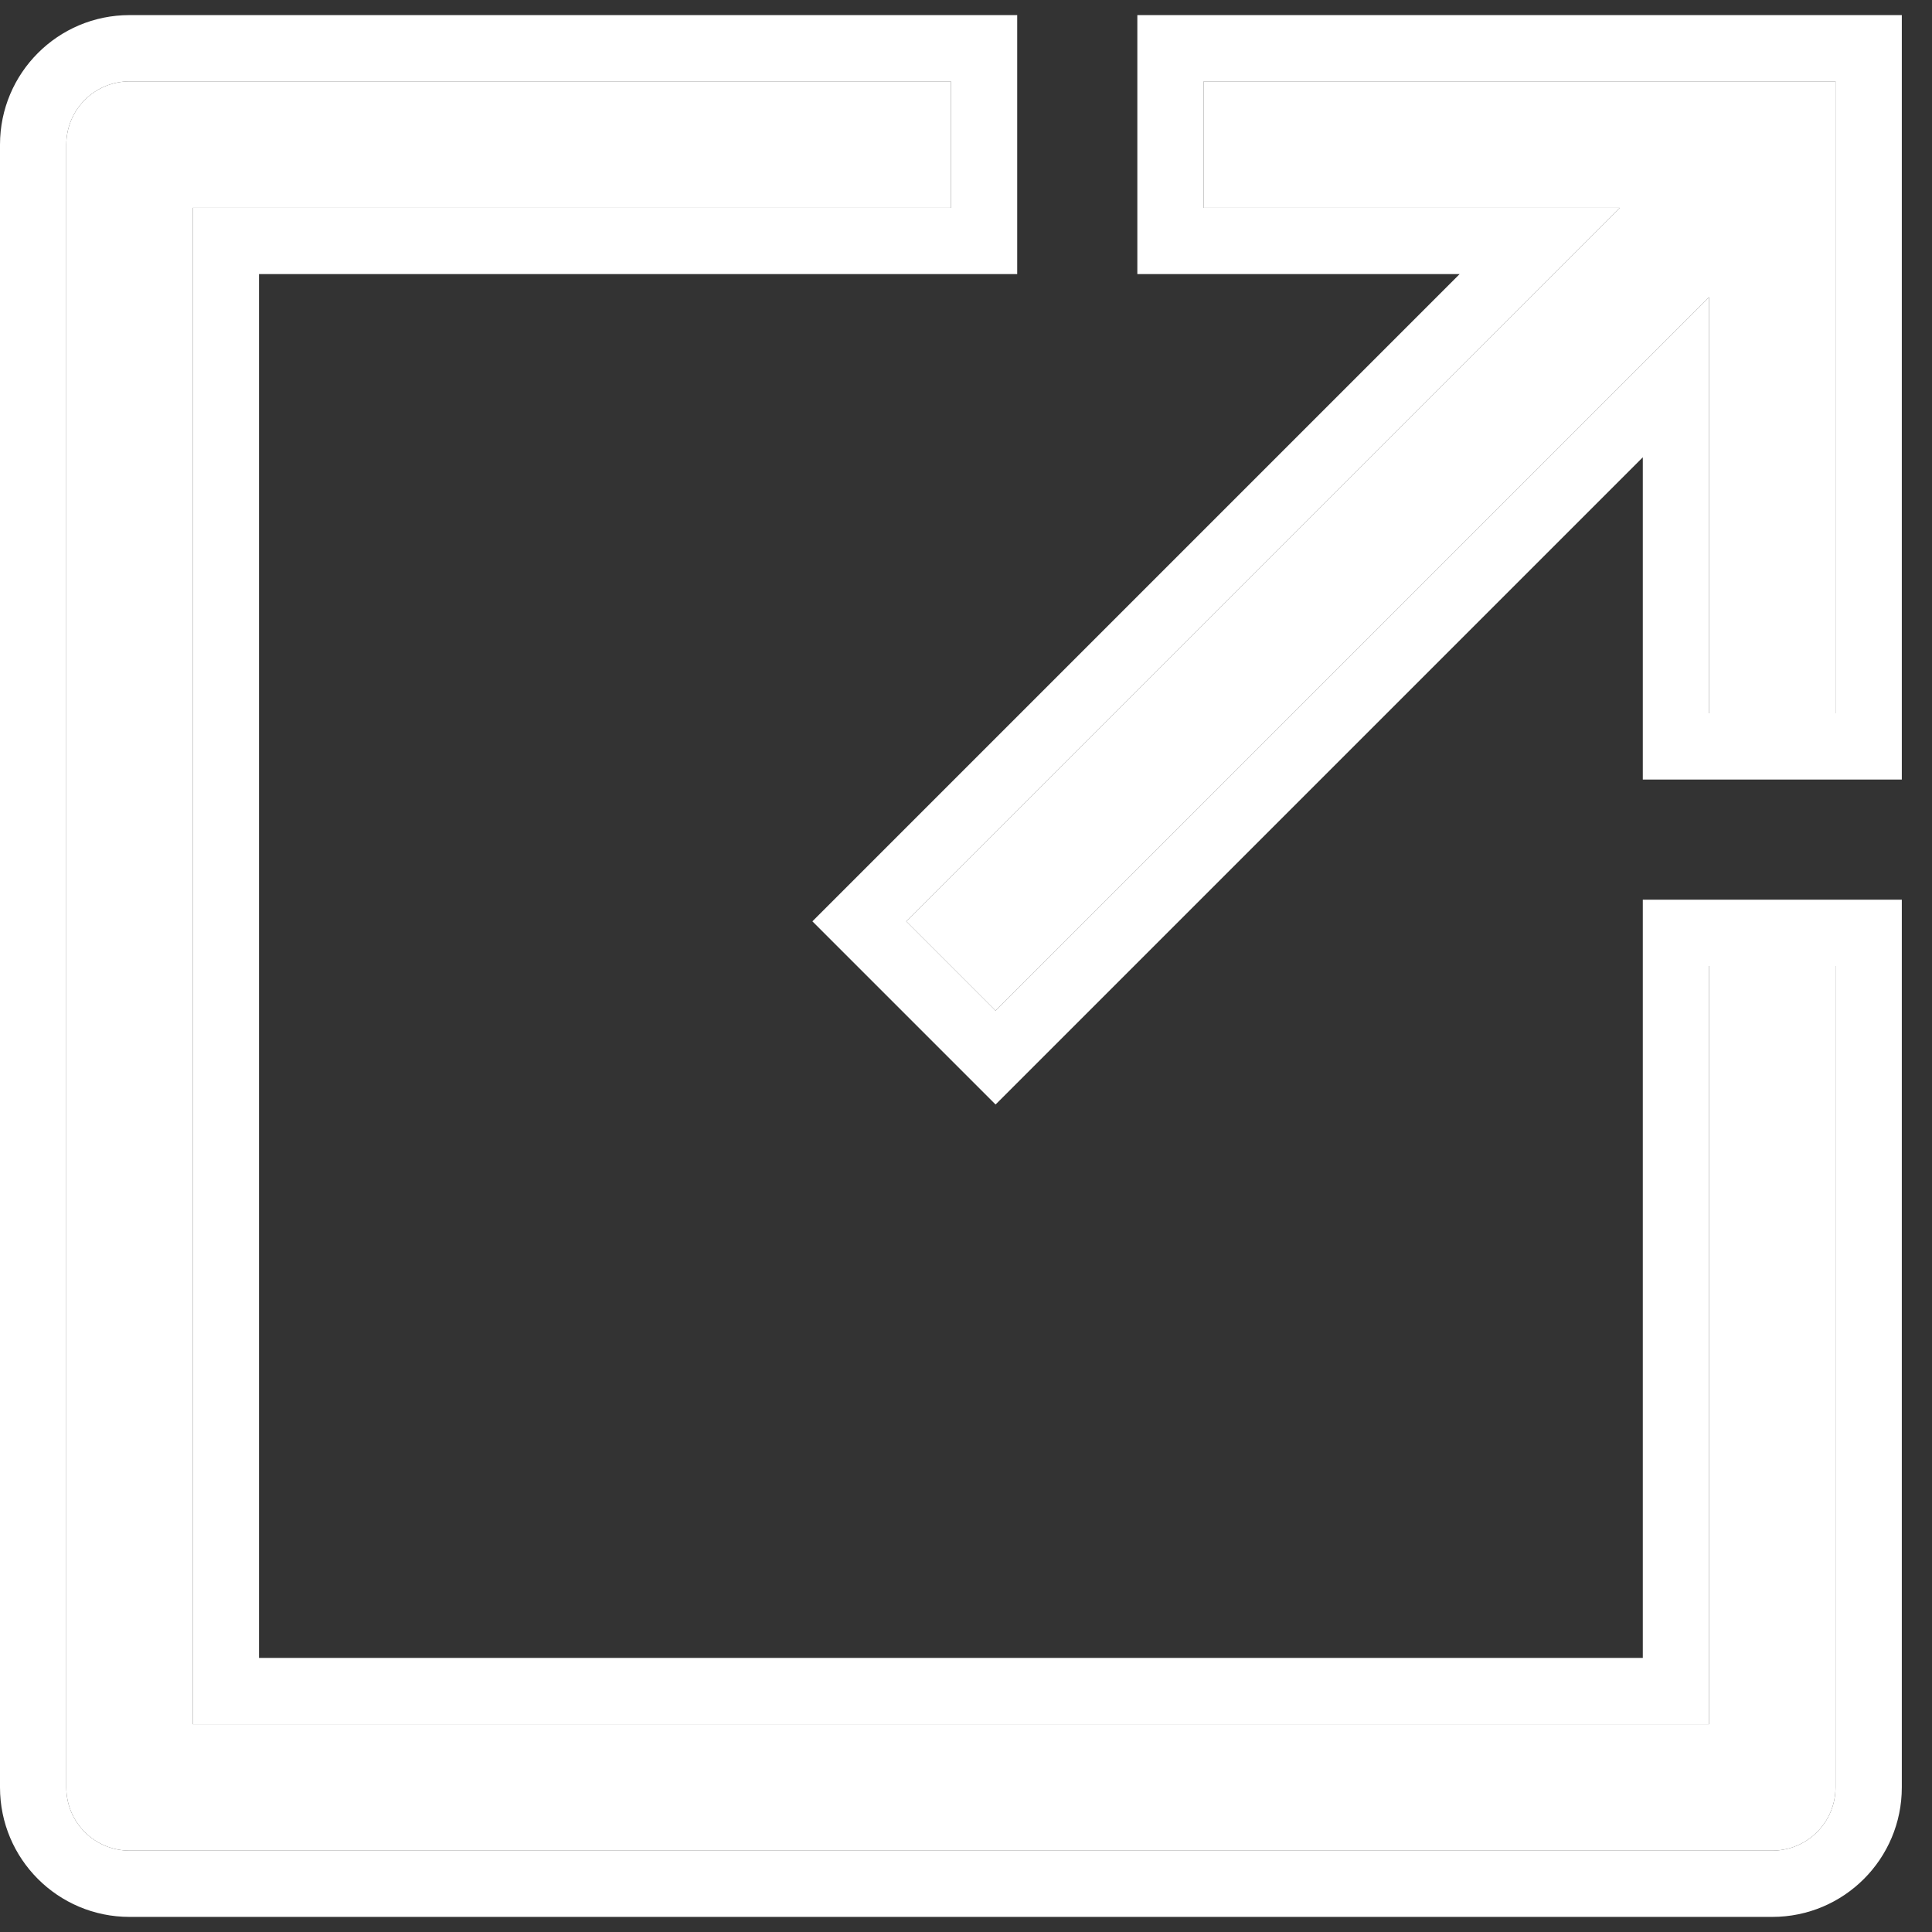
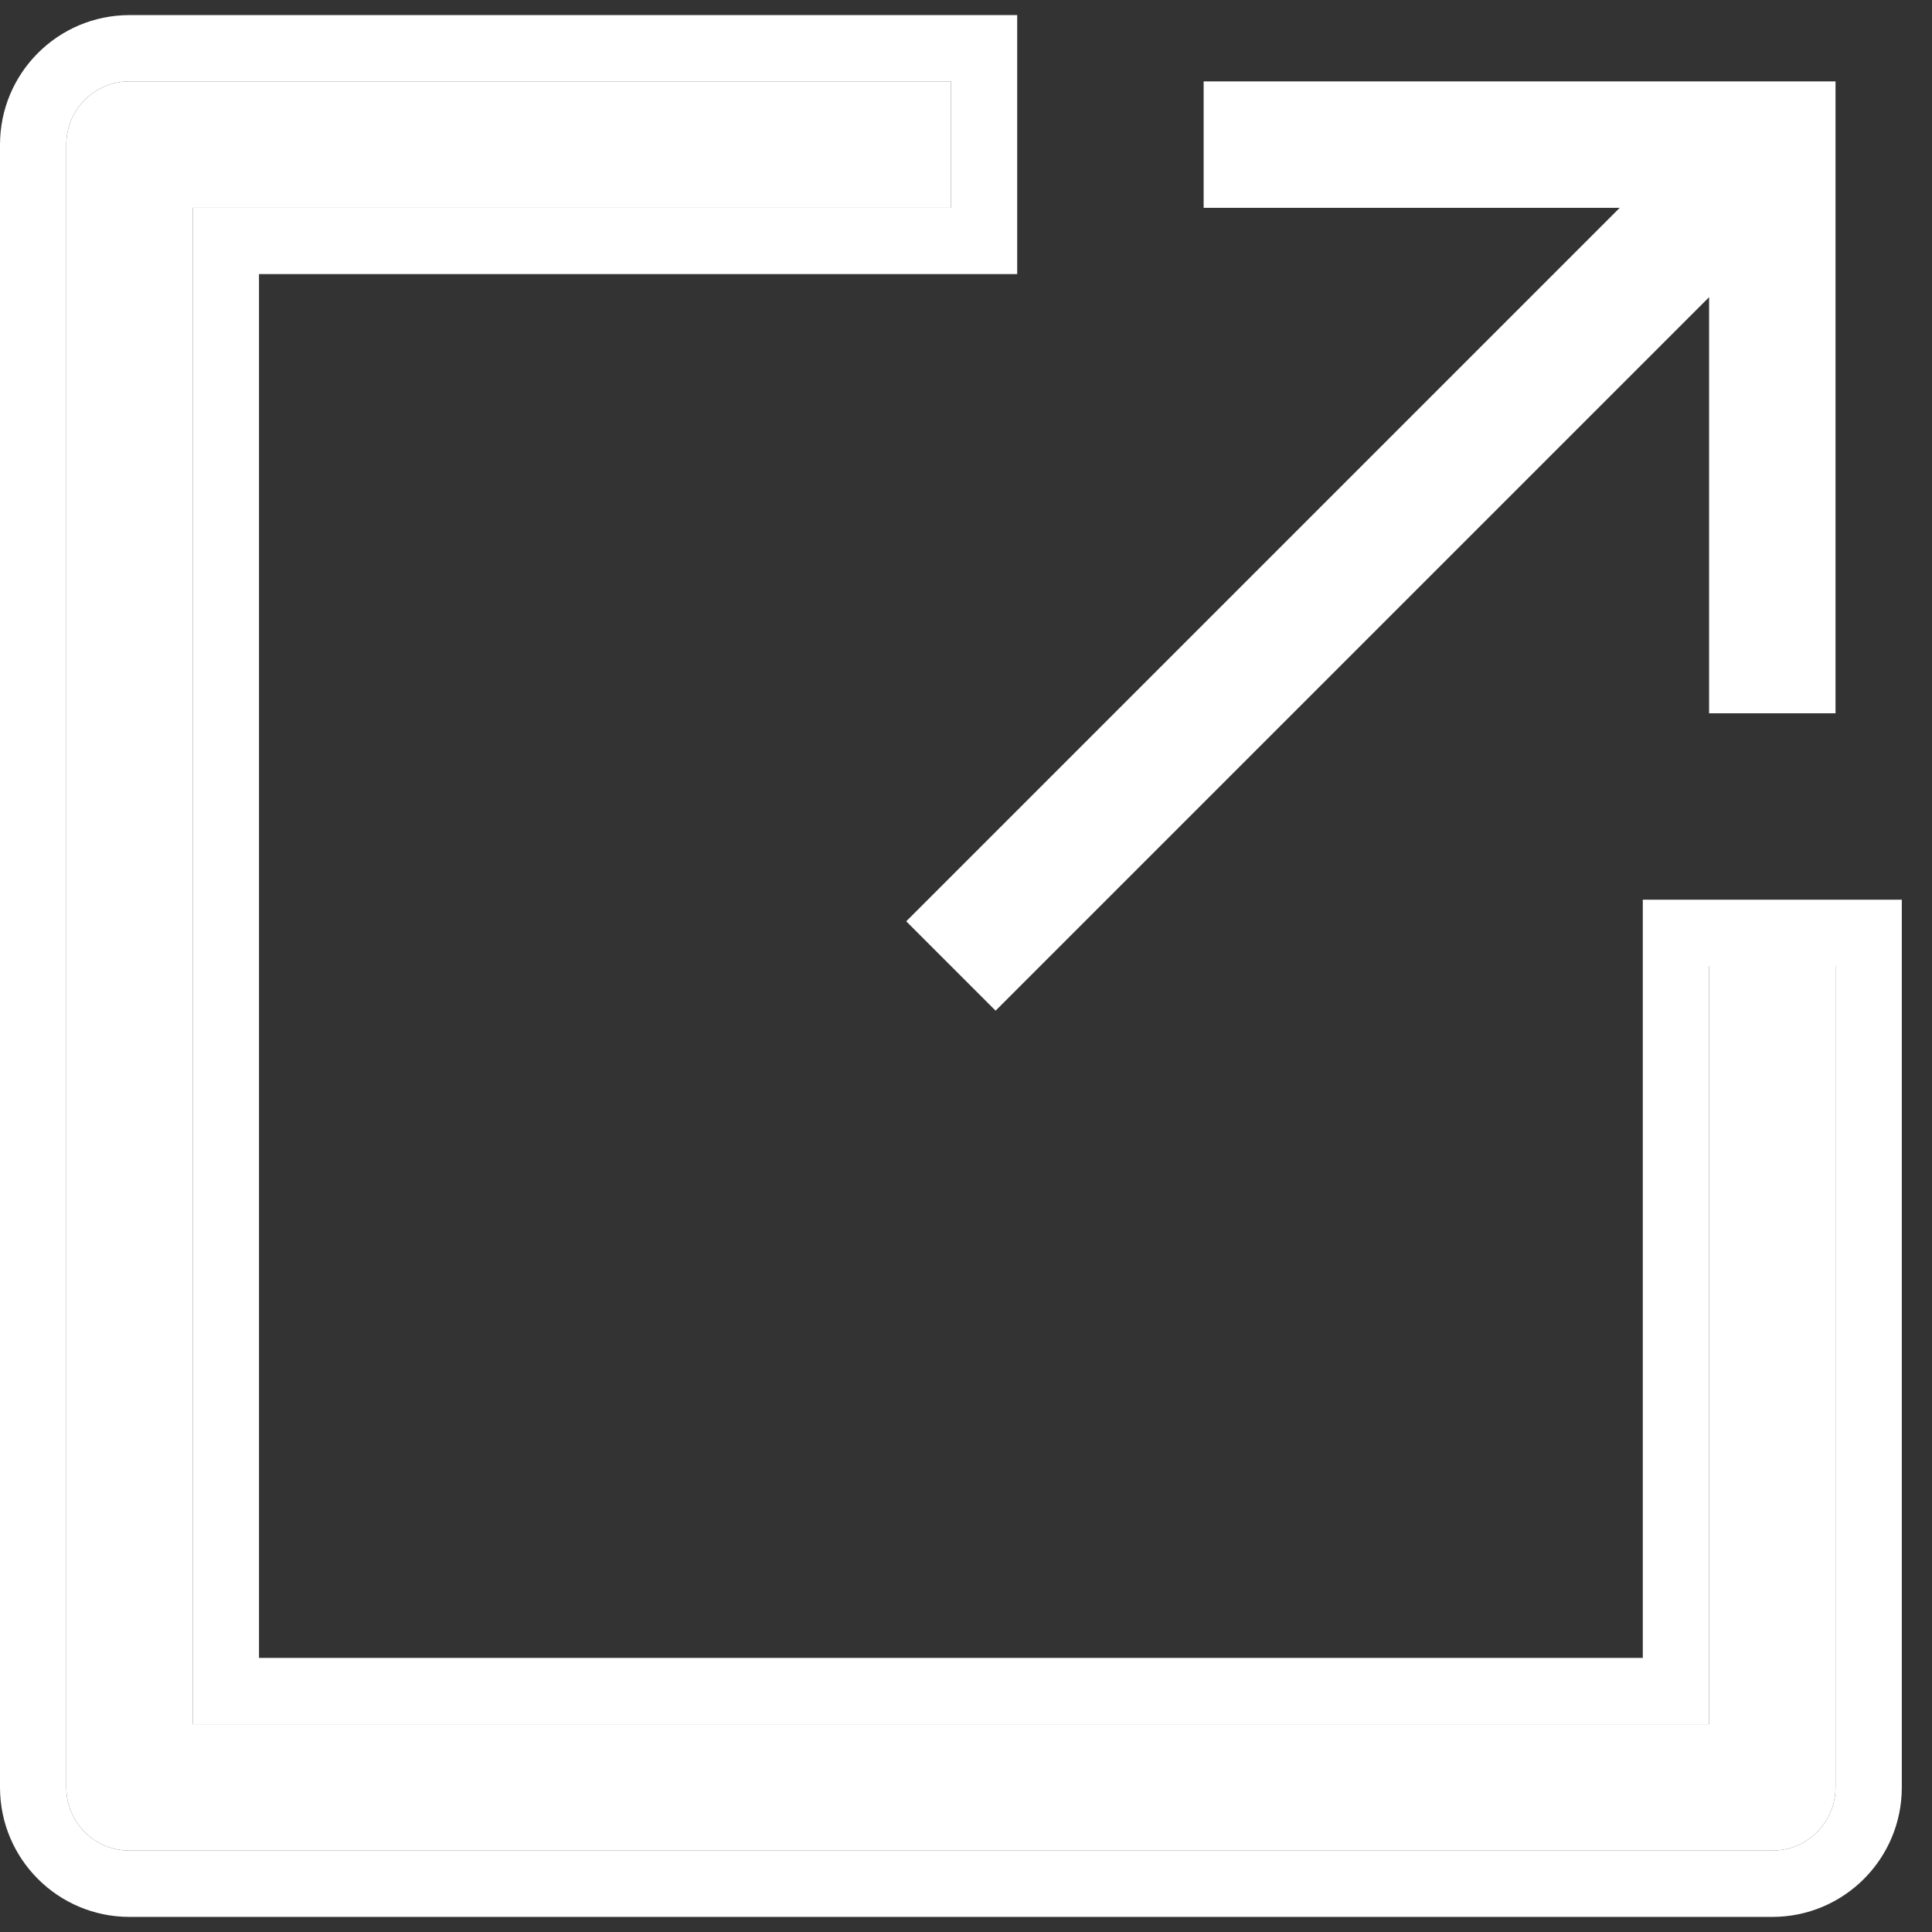
<svg xmlns="http://www.w3.org/2000/svg" width="16" height="16" viewBox="0 0 16 16" fill="none">
  <rect x="0" y="0" width="16" height="16" fill="#333333" stroke="none" />
  <path d="M14.154 14.279H1.596V1.721H7.875V0.674H1.073C0.783 0.674 0.549 0.908 0.549 1.198V14.802C0.549 15.092 0.783 15.326 1.073 15.326H14.677C14.967 15.326 15.201 15.092 15.201 14.802V8H14.154V14.279Z" fill="#ffffff" />
  <path fill-rule="evenodd" clip-rule="evenodd" d="M14.154 8H15.201V14.802C15.201 15.092 14.967 15.326 14.677 15.326H1.073C0.783 15.326 0.549 15.092 0.549 14.802V1.198C0.549 0.908 0.783 0.674 1.073 0.674H7.875V1.721H1.596V14.279H14.154V8ZM13.605 13.73V7.451H15.75V14.802C15.75 15.395 15.27 15.875 14.677 15.875H1.073C0.48 15.875 0 15.395 0 14.802V1.198C0 0.605 0.48 0.125 1.073 0.125H8.424V2.27H2.145V13.73H13.605Z" fill="#ffffff" />
  <path d="M9.968 0.674V1.721H13.414L7.505 7.63L8.245 8.37L14.154 2.461V5.907H15.201V0.674H9.968Z" fill="#ffffff" />
-   <path fill-rule="evenodd" clip-rule="evenodd" d="M9.419 0.125H15.75V6.456H13.605V3.787L8.245 9.147L6.728 7.63L12.088 2.27H9.419V0.125ZM13.414 1.721L7.505 7.63L8.245 8.37L14.154 2.461V5.907H15.201V0.674H9.968V1.721H13.414Z" fill="#ffffff" />
</svg>